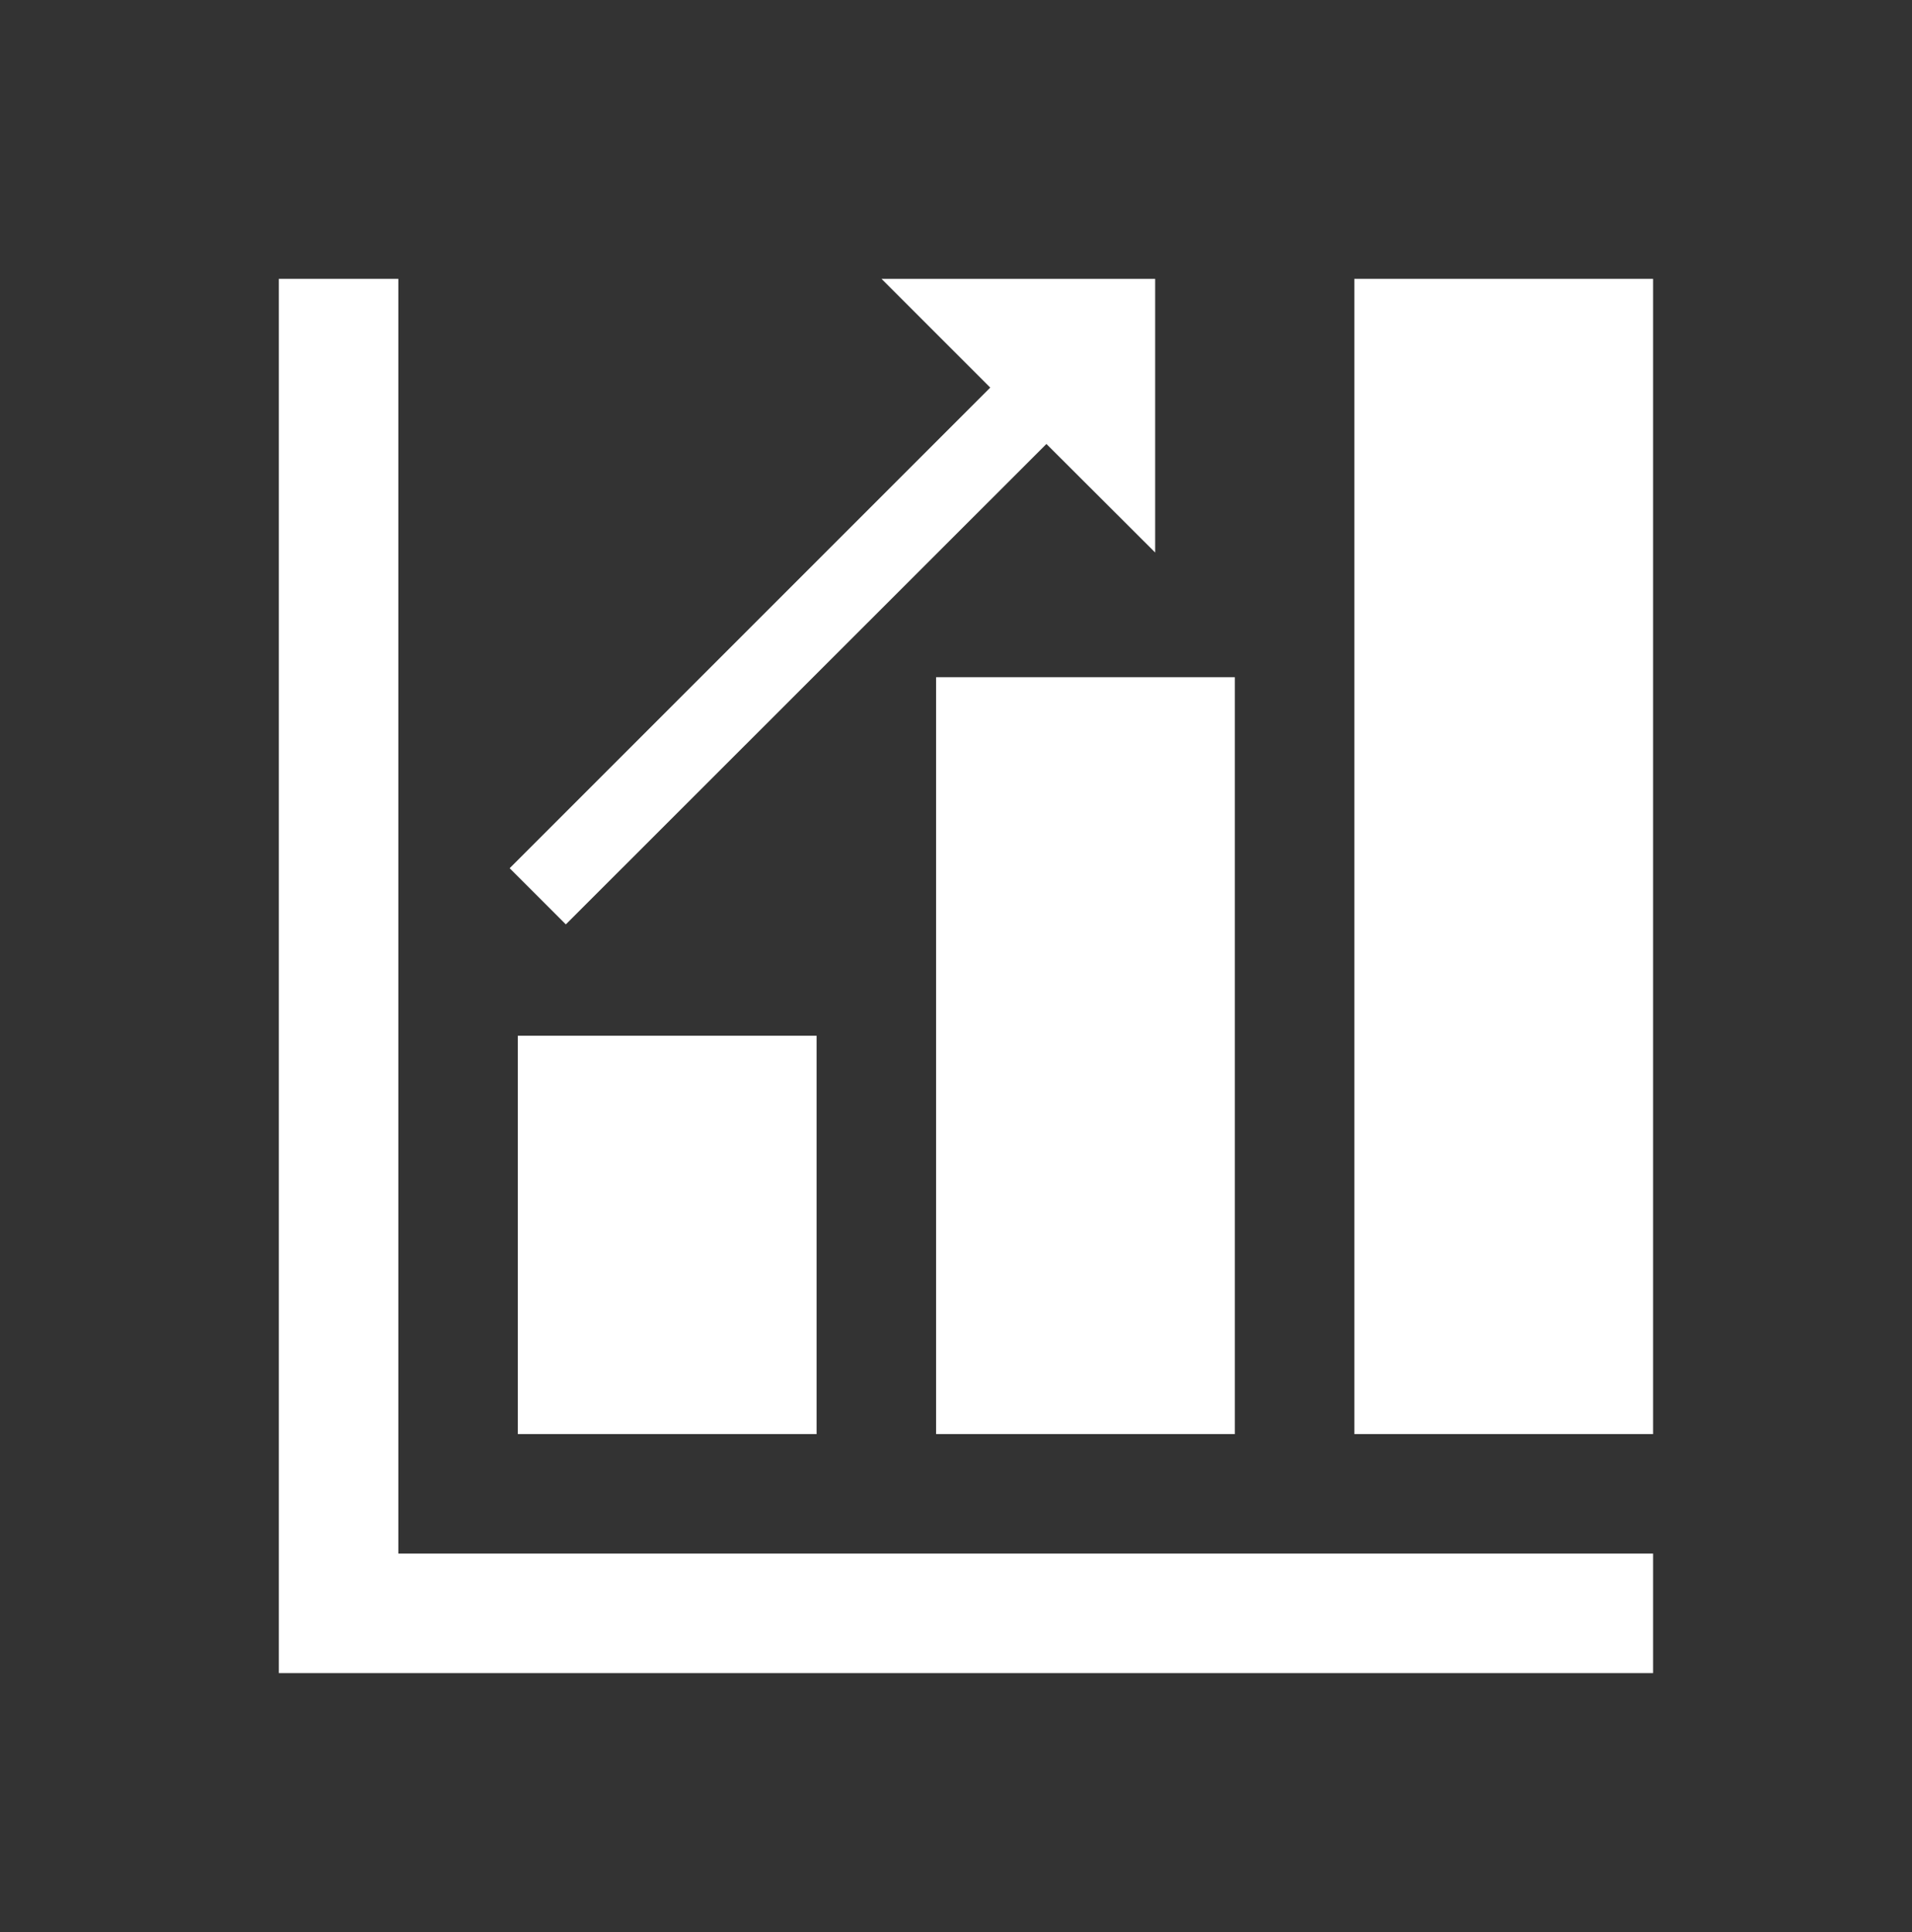
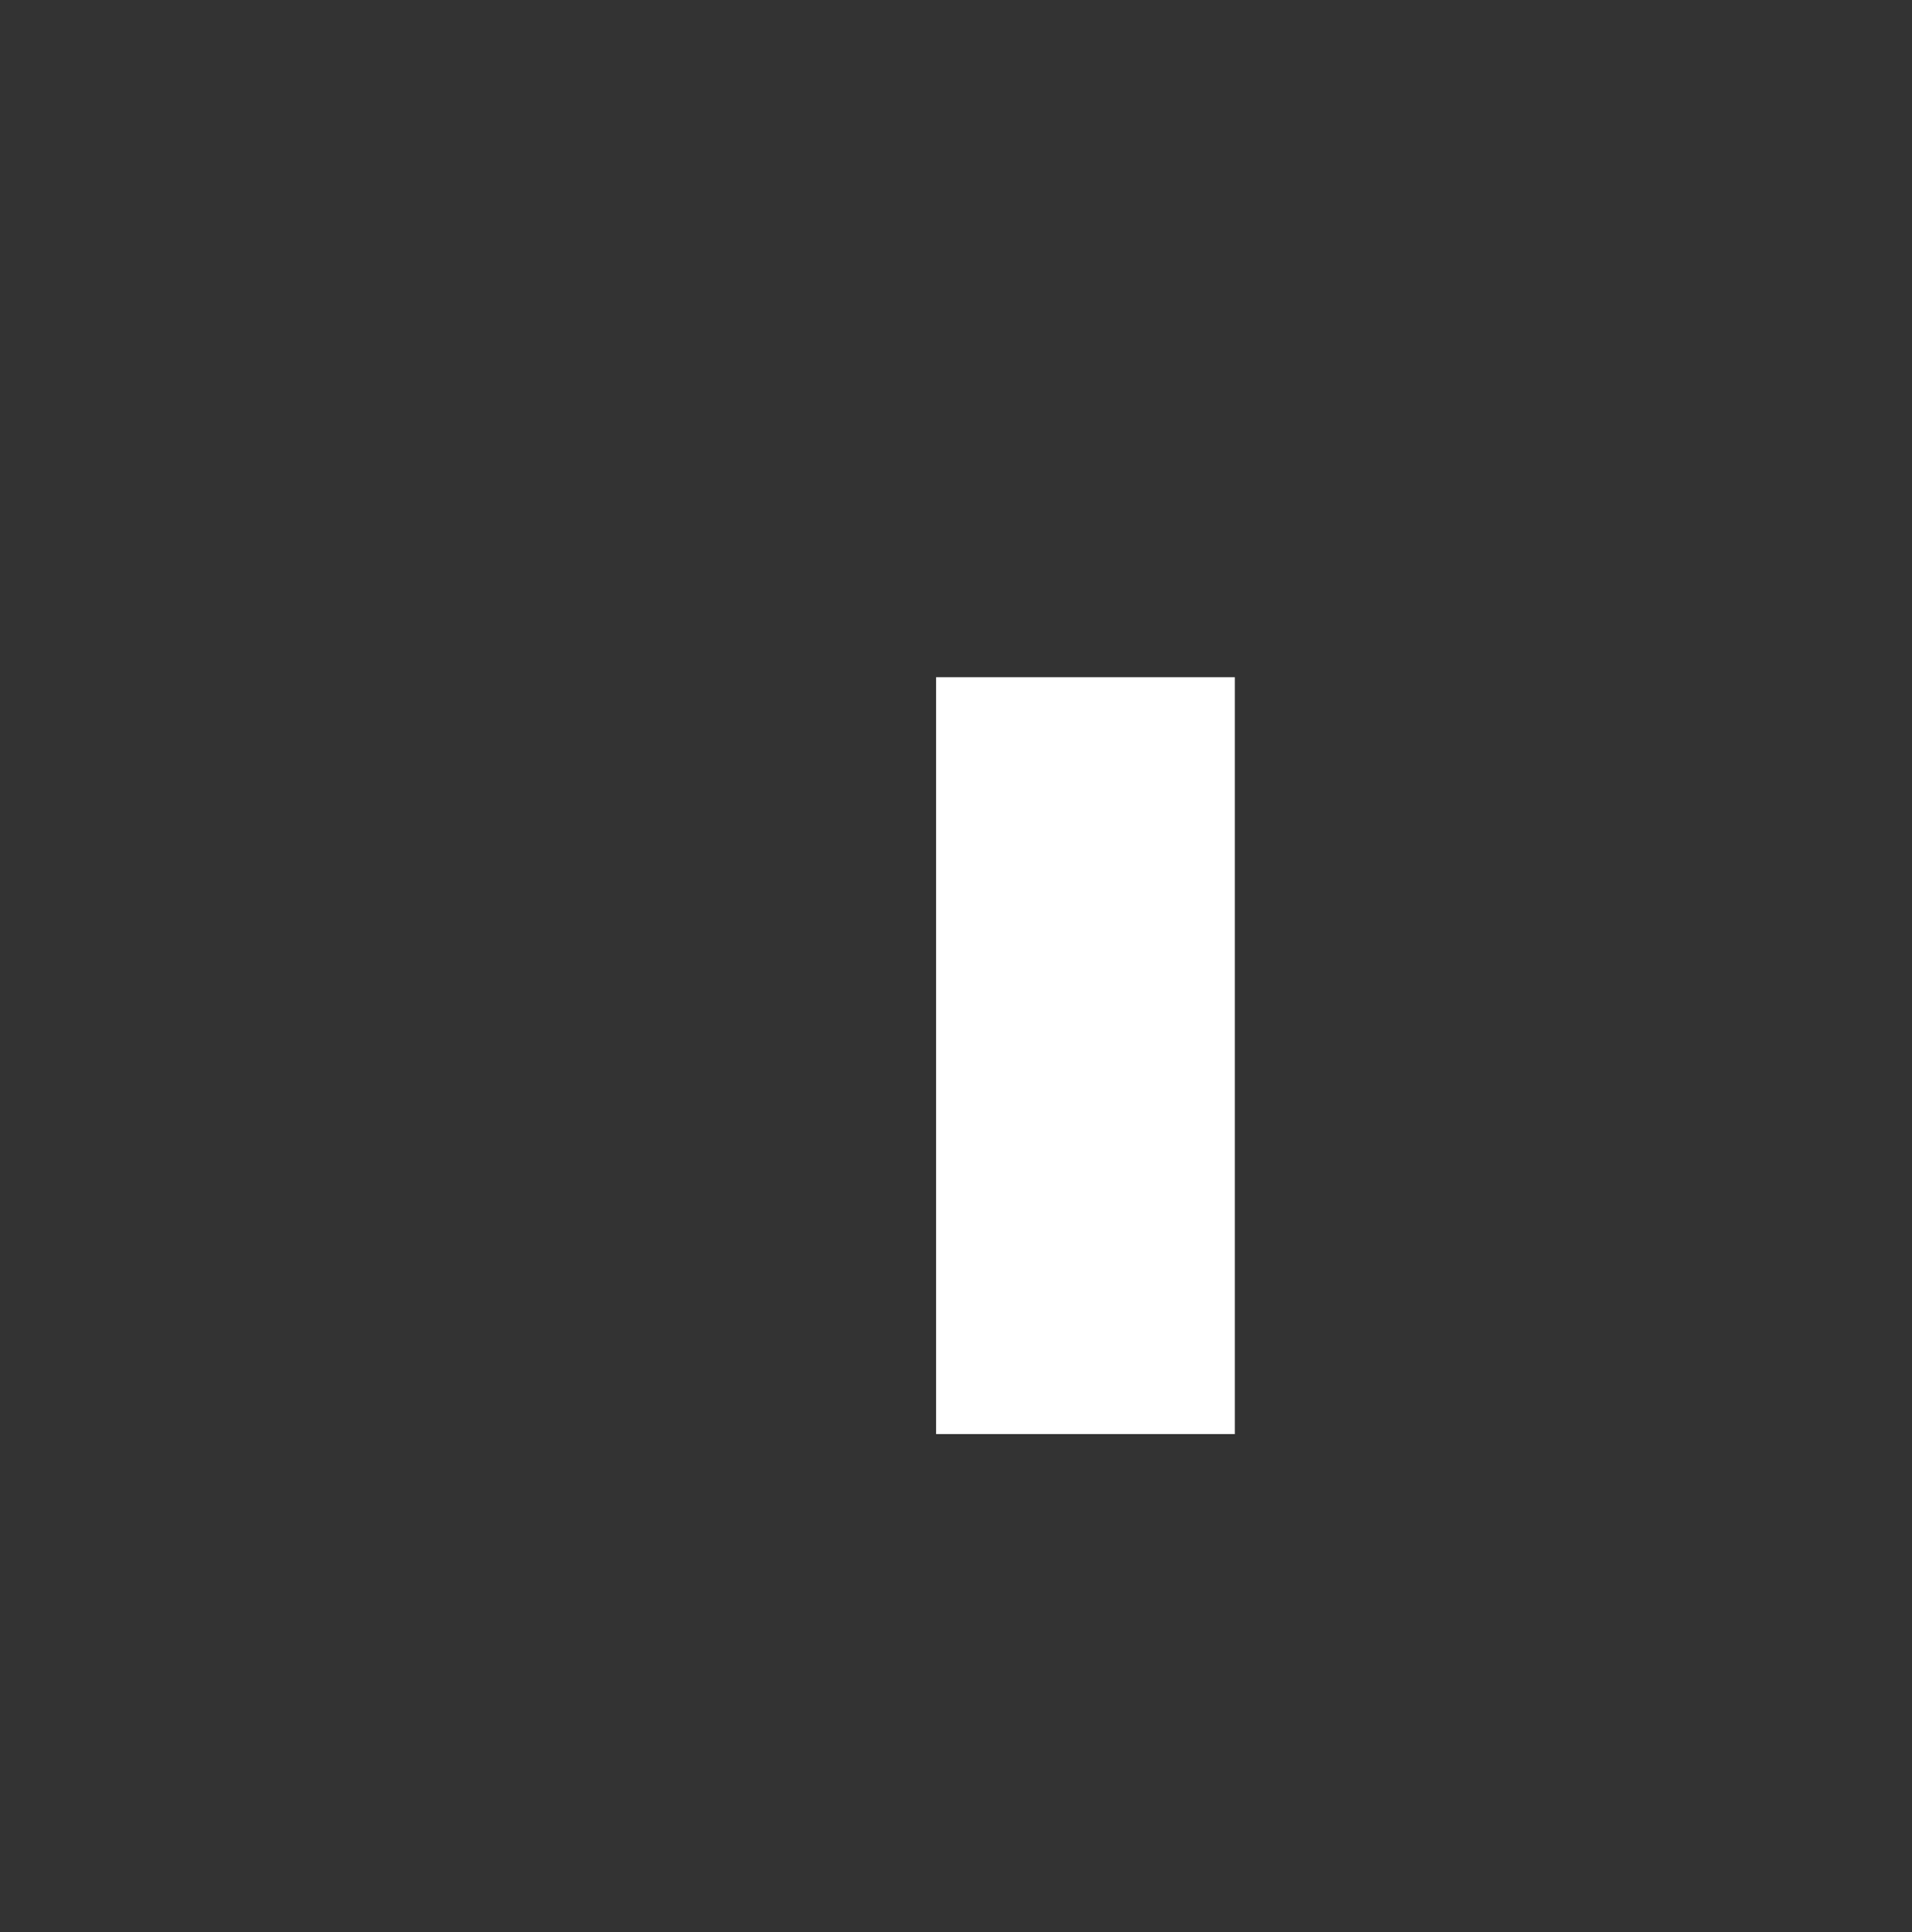
<svg xmlns="http://www.w3.org/2000/svg" width="96" height="97" xml:space="preserve" overflow="hidden">
  <rect width="100%" height="100%" fill="#333333" stroke="none" />
  <g transform="translate(-88 -832)">
    <g>
      <g>
        <g>
          <g>
-             <path d="M108 846 102 846 102 916 171 916 171 910 108 910 108 846Z" fill="#FFFFFF" fill-rule="nonzero" fill-opacity="1" />
-             <path d="M171 904 156 904 156 846 171 846Z" fill="#FFFFFF" fill-rule="nonzero" fill-opacity="1" />
            <path d="M150 904 135 904 135 866 150 866Z" fill="#FFFFFF" fill-rule="nonzero" fill-opacity="1" />
-             <path d="M129 904 114 904 114 884 129 884Z" fill="#FFFFFF" fill-rule="nonzero" fill-opacity="1" />
-             <path d="M146 859.74 146 846 132.26 846 137.72 851.46 113.59 875.59 116.41 878.41 140.54 854.29 146 859.74Z" fill="#FFFFFF" fill-rule="nonzero" fill-opacity="1" />
          </g>
        </g>
      </g>
    </g>
  </g>
</svg>